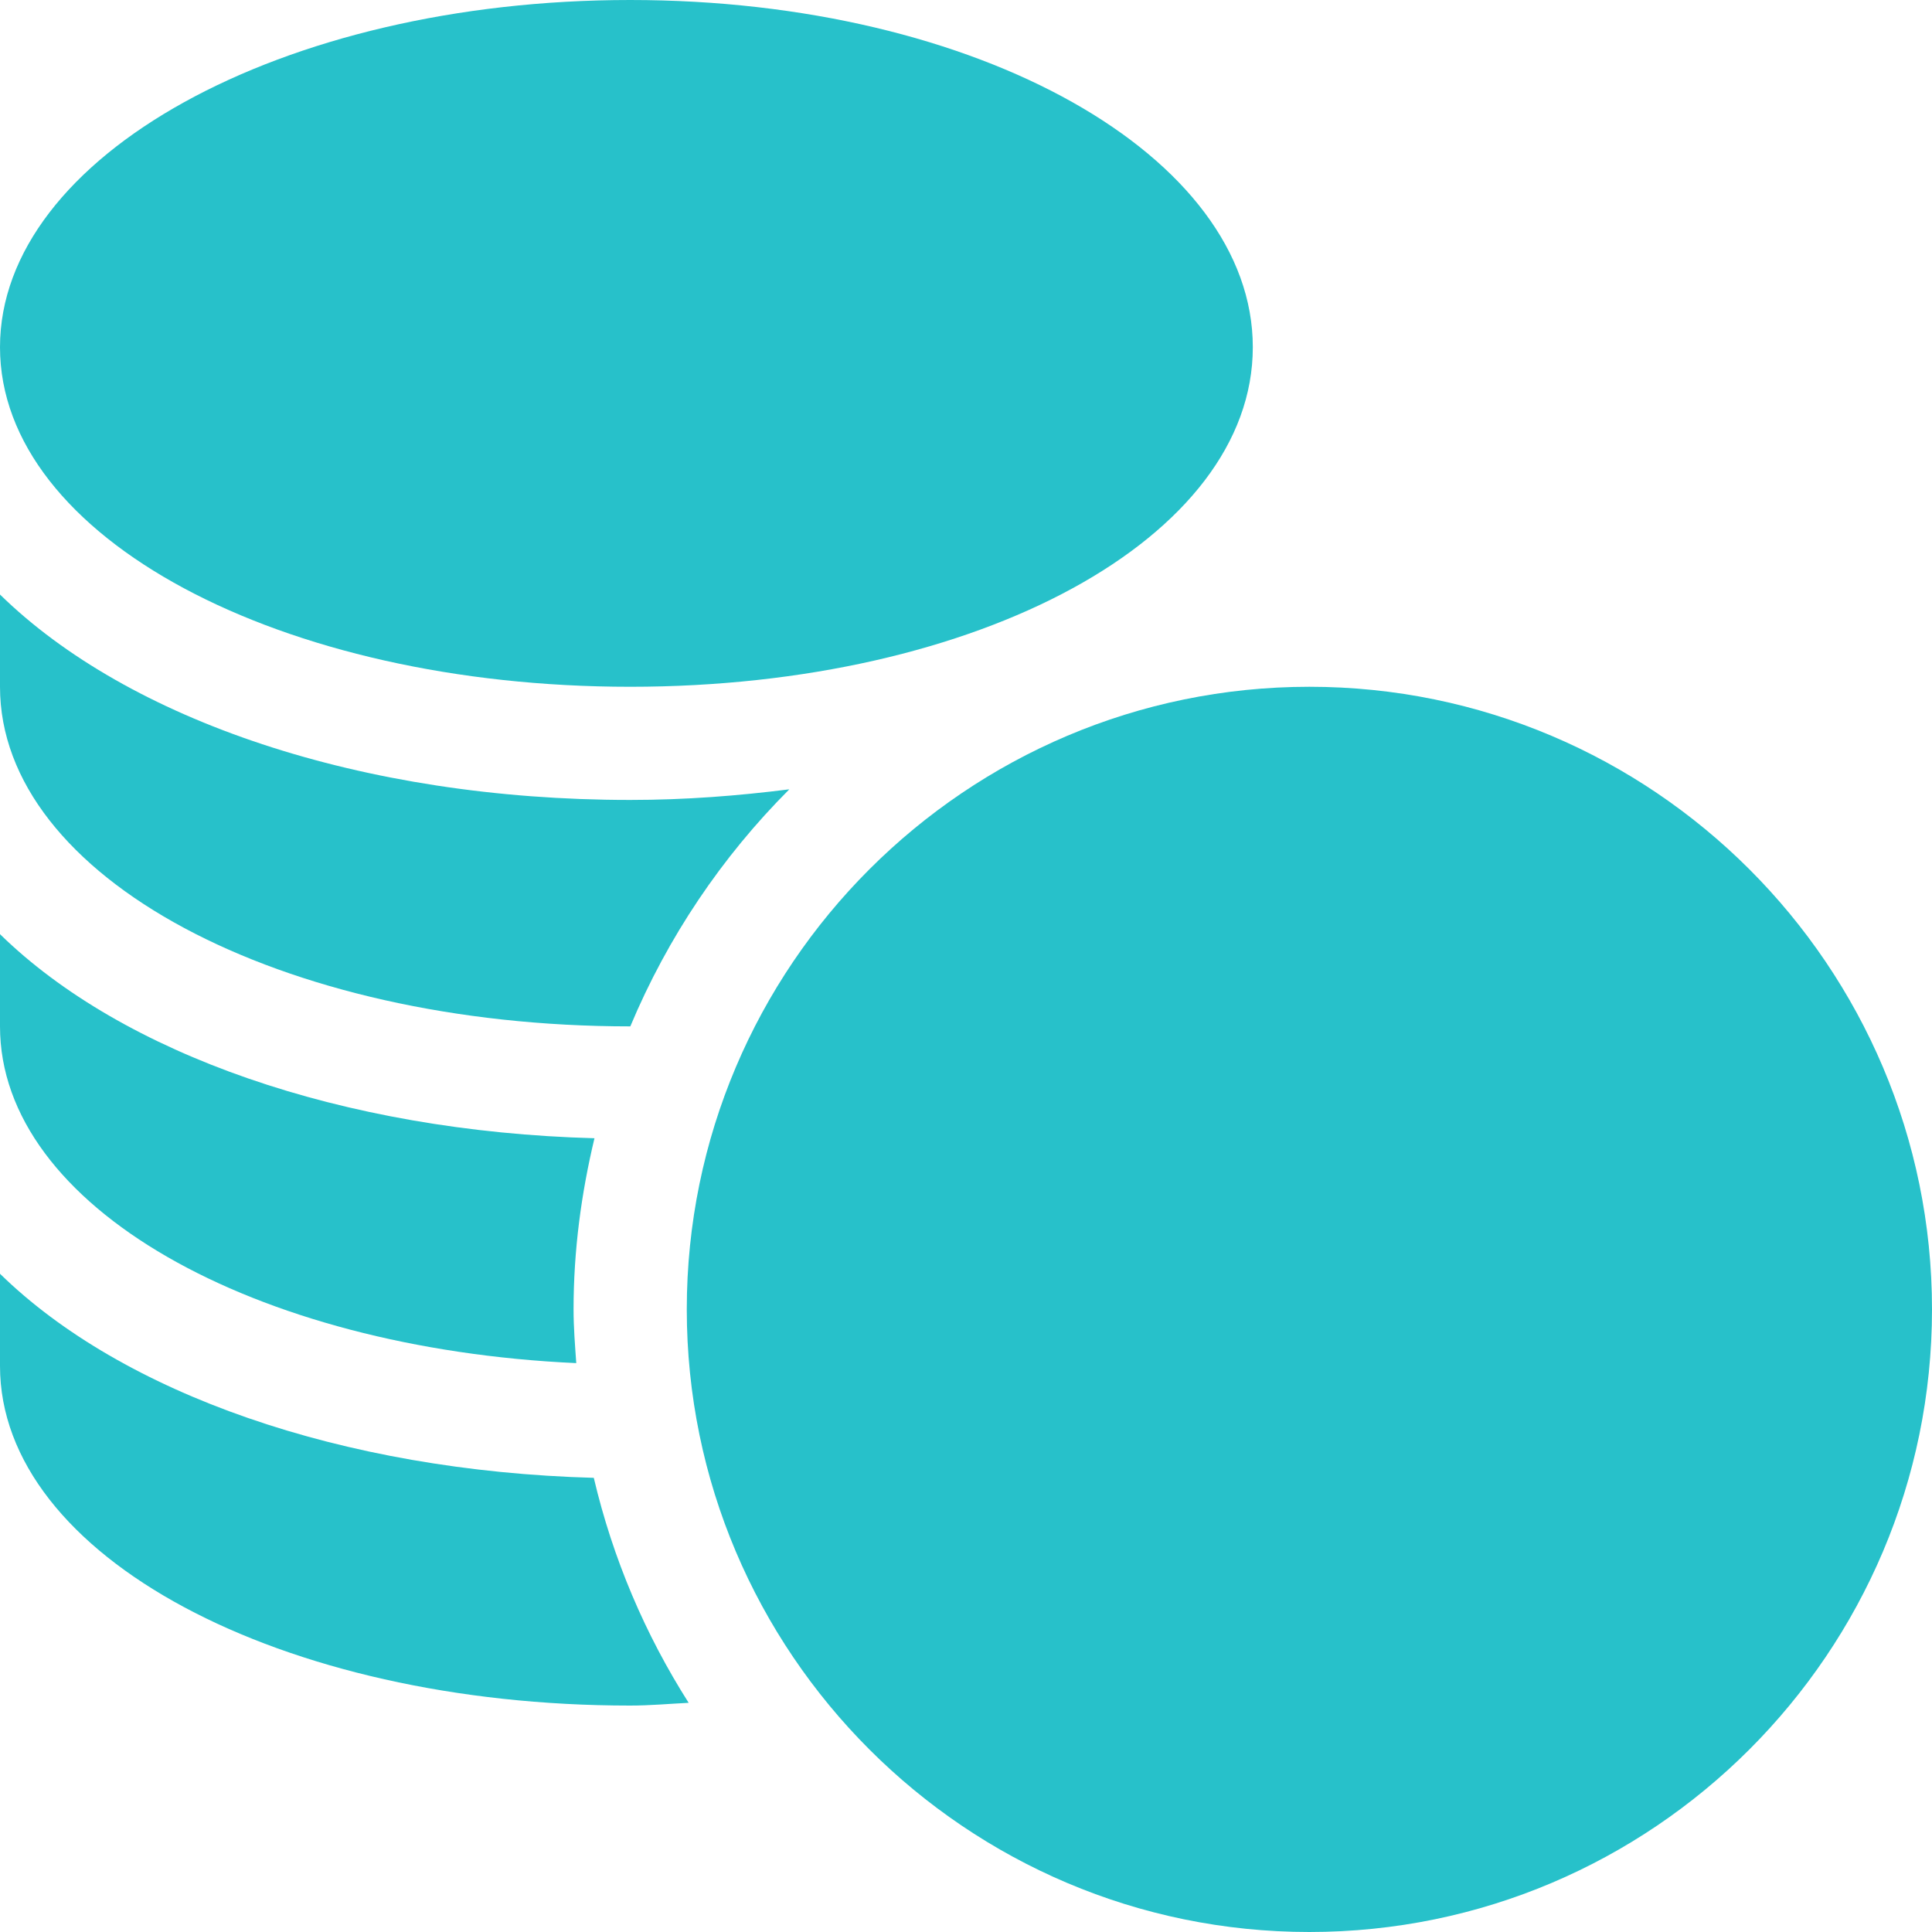
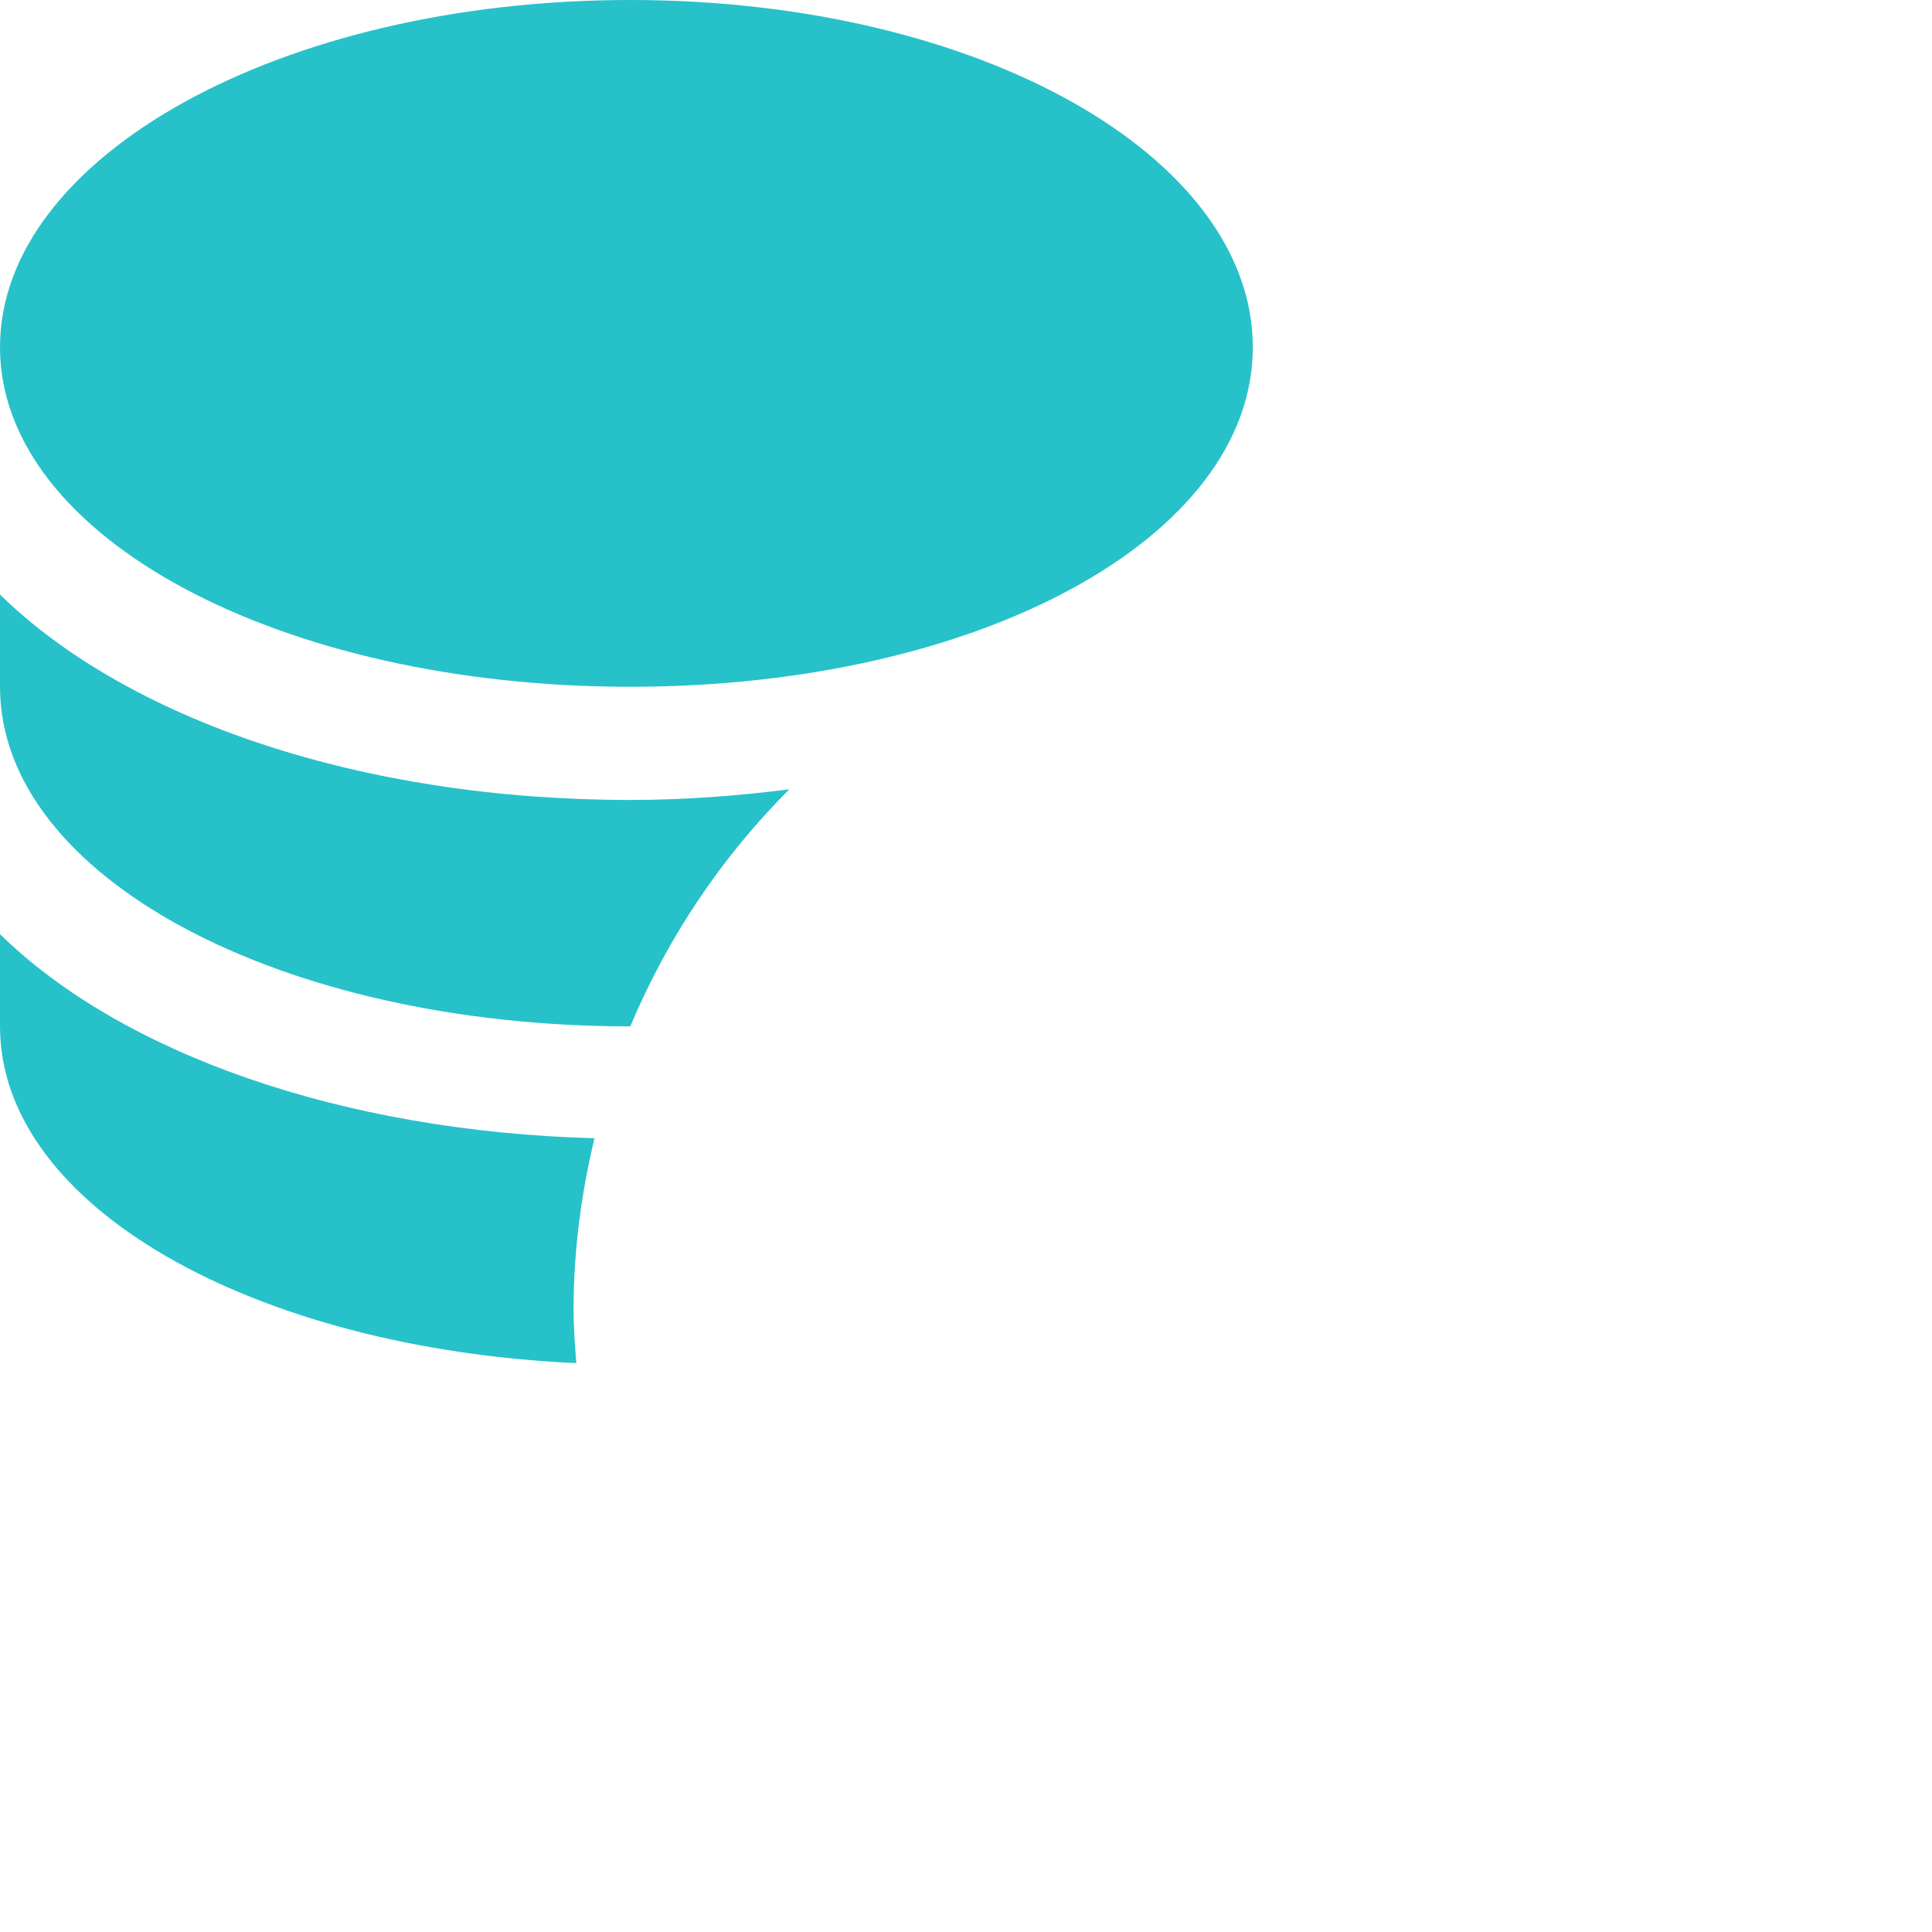
<svg xmlns="http://www.w3.org/2000/svg" width="40" height="40" viewBox="0 0 40 40" fill="none">
  <g clip-path="url(#clip0_1233_196)">
-     <path d="M27.109 14.219C20.002 14.219 14.219 20.002 14.219 27.109C14.219 34.217 20.002 40 27.109 40C34.217 40 40 34.217 40 27.109C40 20.002 34.217 14.219 27.109 14.219Z" fill="#27C1CA" />
    <path d="M13.047 14.219C20.275 14.219 25.938 11.13 25.938 7.188C25.938 3.245 20.275 0 13.047 0C5.819 0 0 3.245 0 7.188C0 11.13 5.819 14.219 13.047 14.219Z" fill="#27C1CA" />
-     <path d="M0 26.372V28.281C0 32.224 5.819 35.312 13.047 35.312C13.457 35.312 13.854 35.275 14.258 35.255C13.359 33.842 12.688 32.273 12.294 30.597C7.067 30.453 2.528 28.846 0 26.372Z" fill="#27C1CA" />
    <path d="M11.931 28.222C11.905 27.853 11.875 27.485 11.875 27.109C11.875 25.888 12.035 24.705 12.308 23.566C7.075 23.424 2.531 21.817 0 19.341V21.25C0 24.983 5.255 27.917 11.931 28.222Z" fill="#27C1CA" />
    <path d="M13.047 21.25C13.048 21.25 13.049 21.25 13.05 21.25C13.823 19.403 14.947 17.738 16.342 16.342C15.284 16.476 14.19 16.562 13.047 16.562C7.483 16.562 2.65 14.903 0 12.309V14.219C0 18.161 5.819 21.25 13.047 21.25Z" fill="#27C1CA" />
  </g>
  <defs>
    <clipPath id="clip0_1233_196">
      <rect width="40" height="40" fill="white" />
    </clipPath>
  </defs>
</svg>